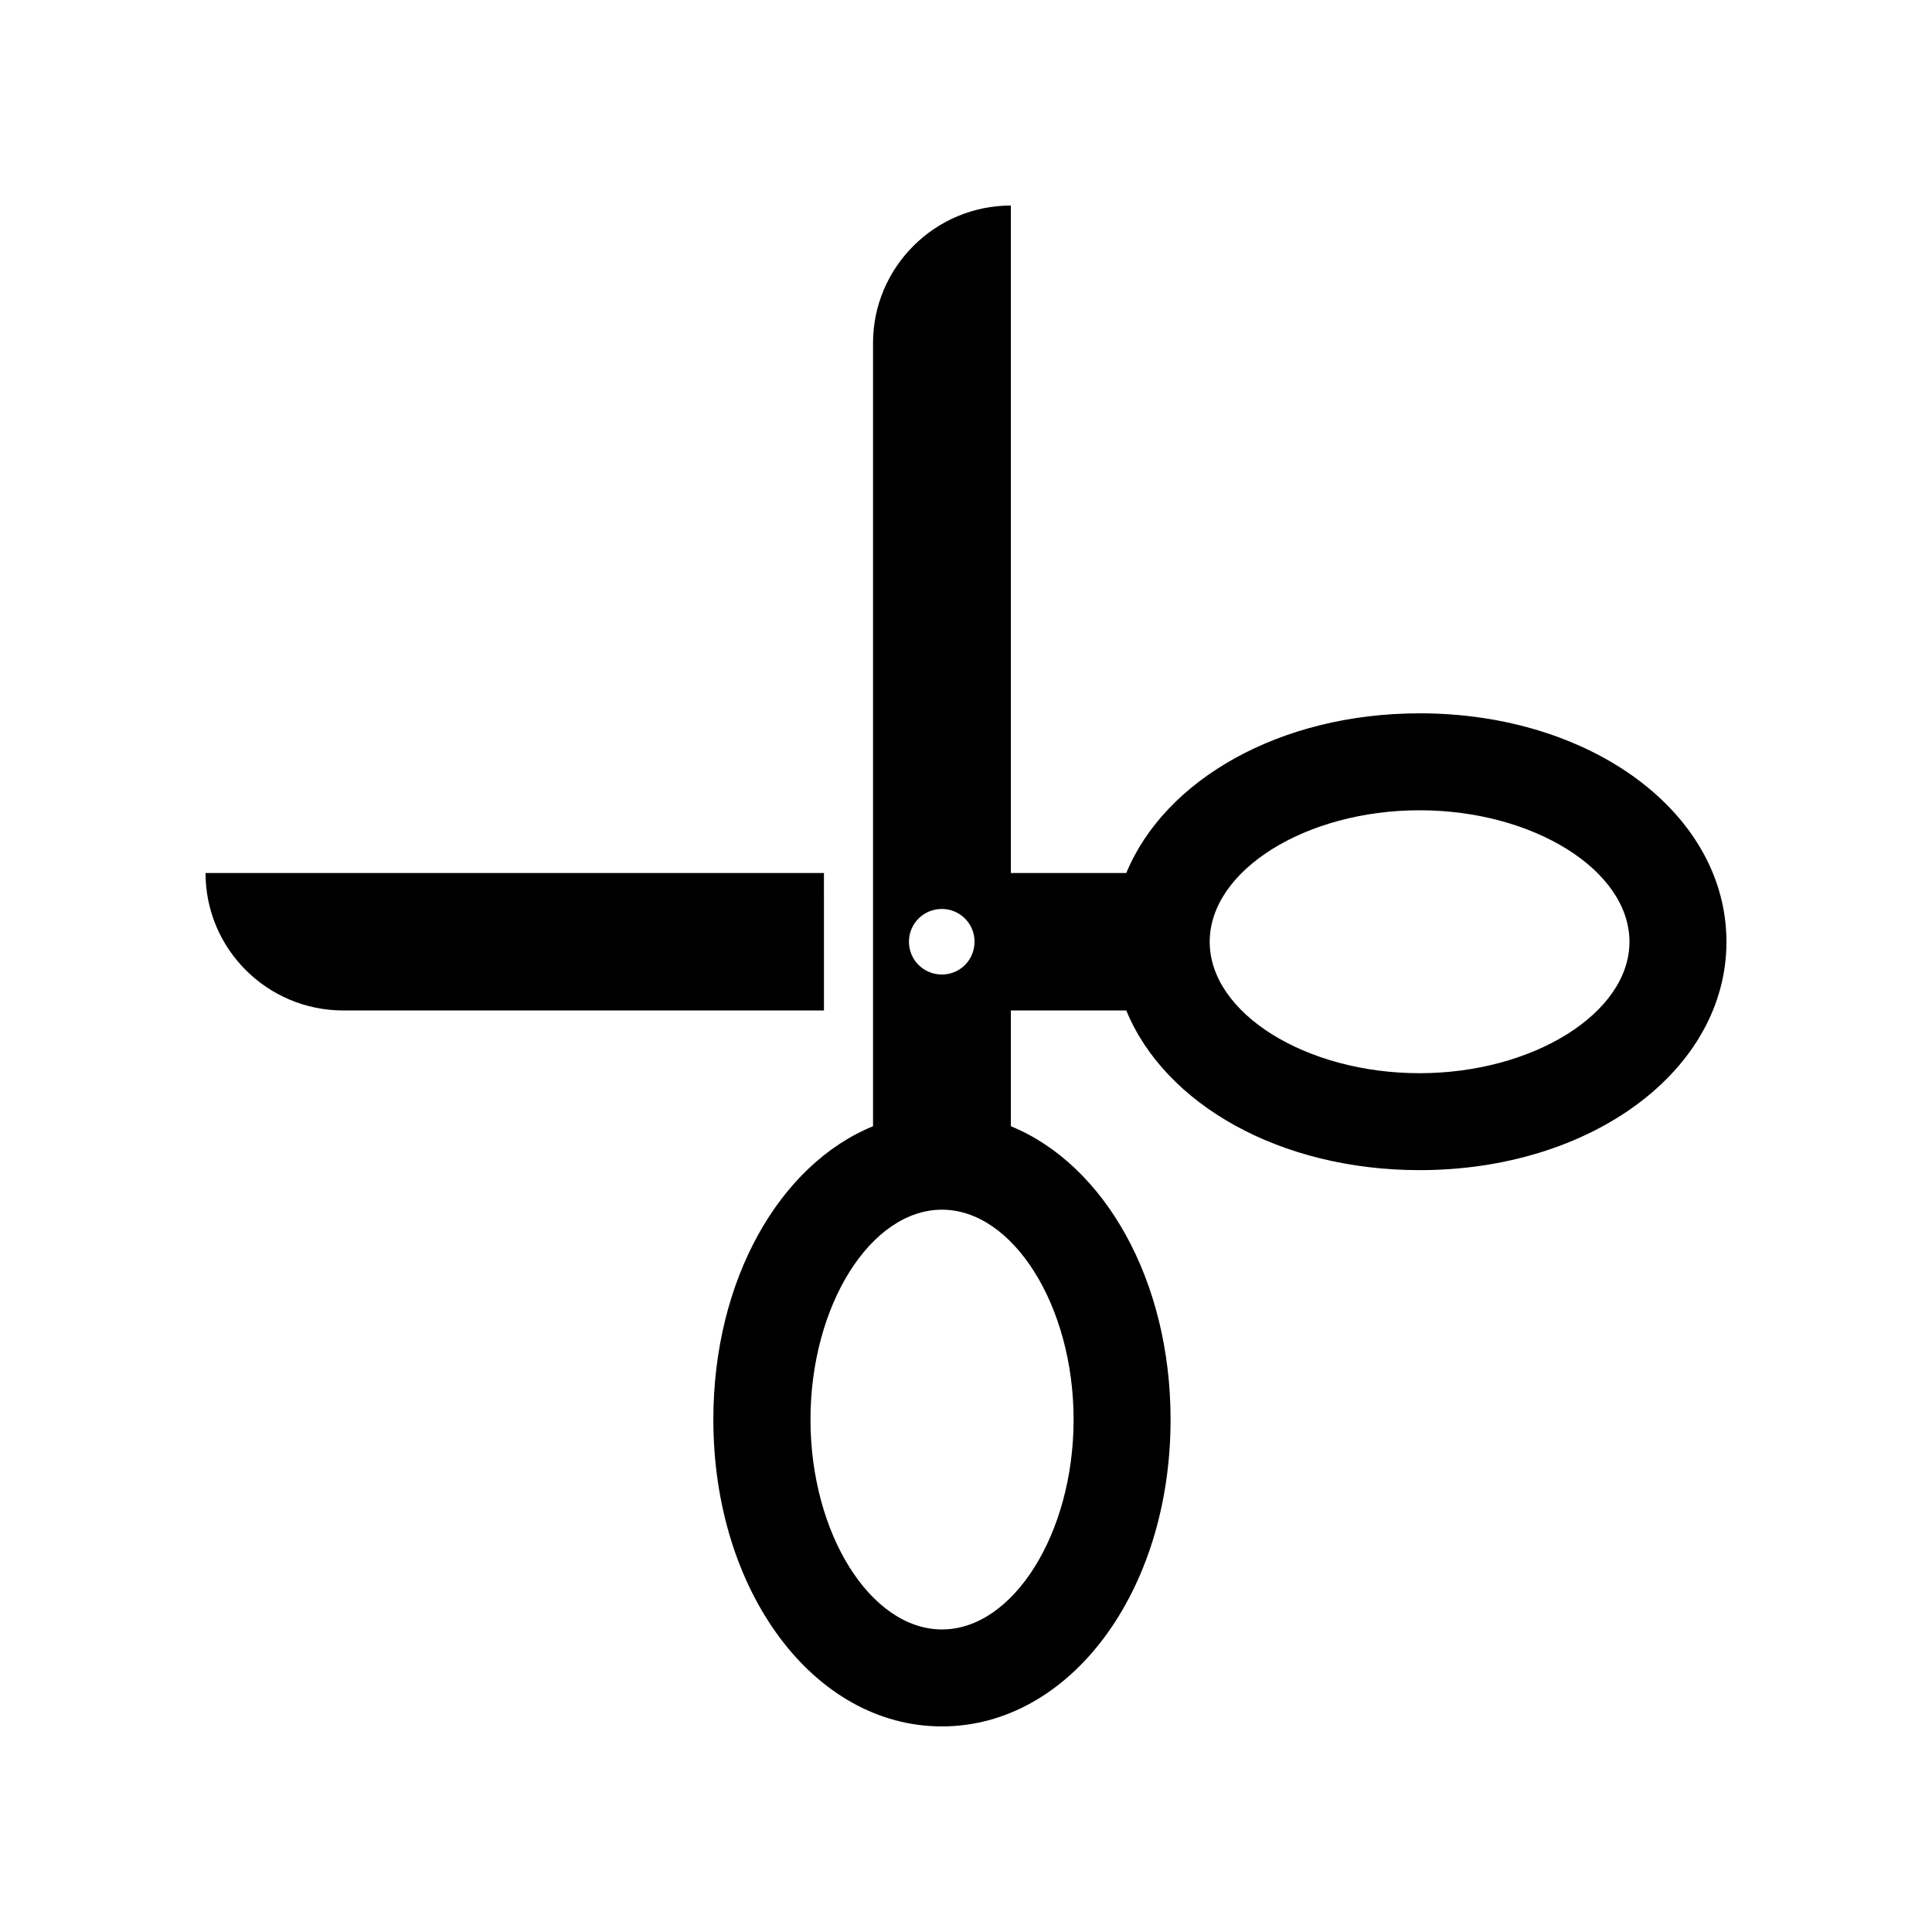
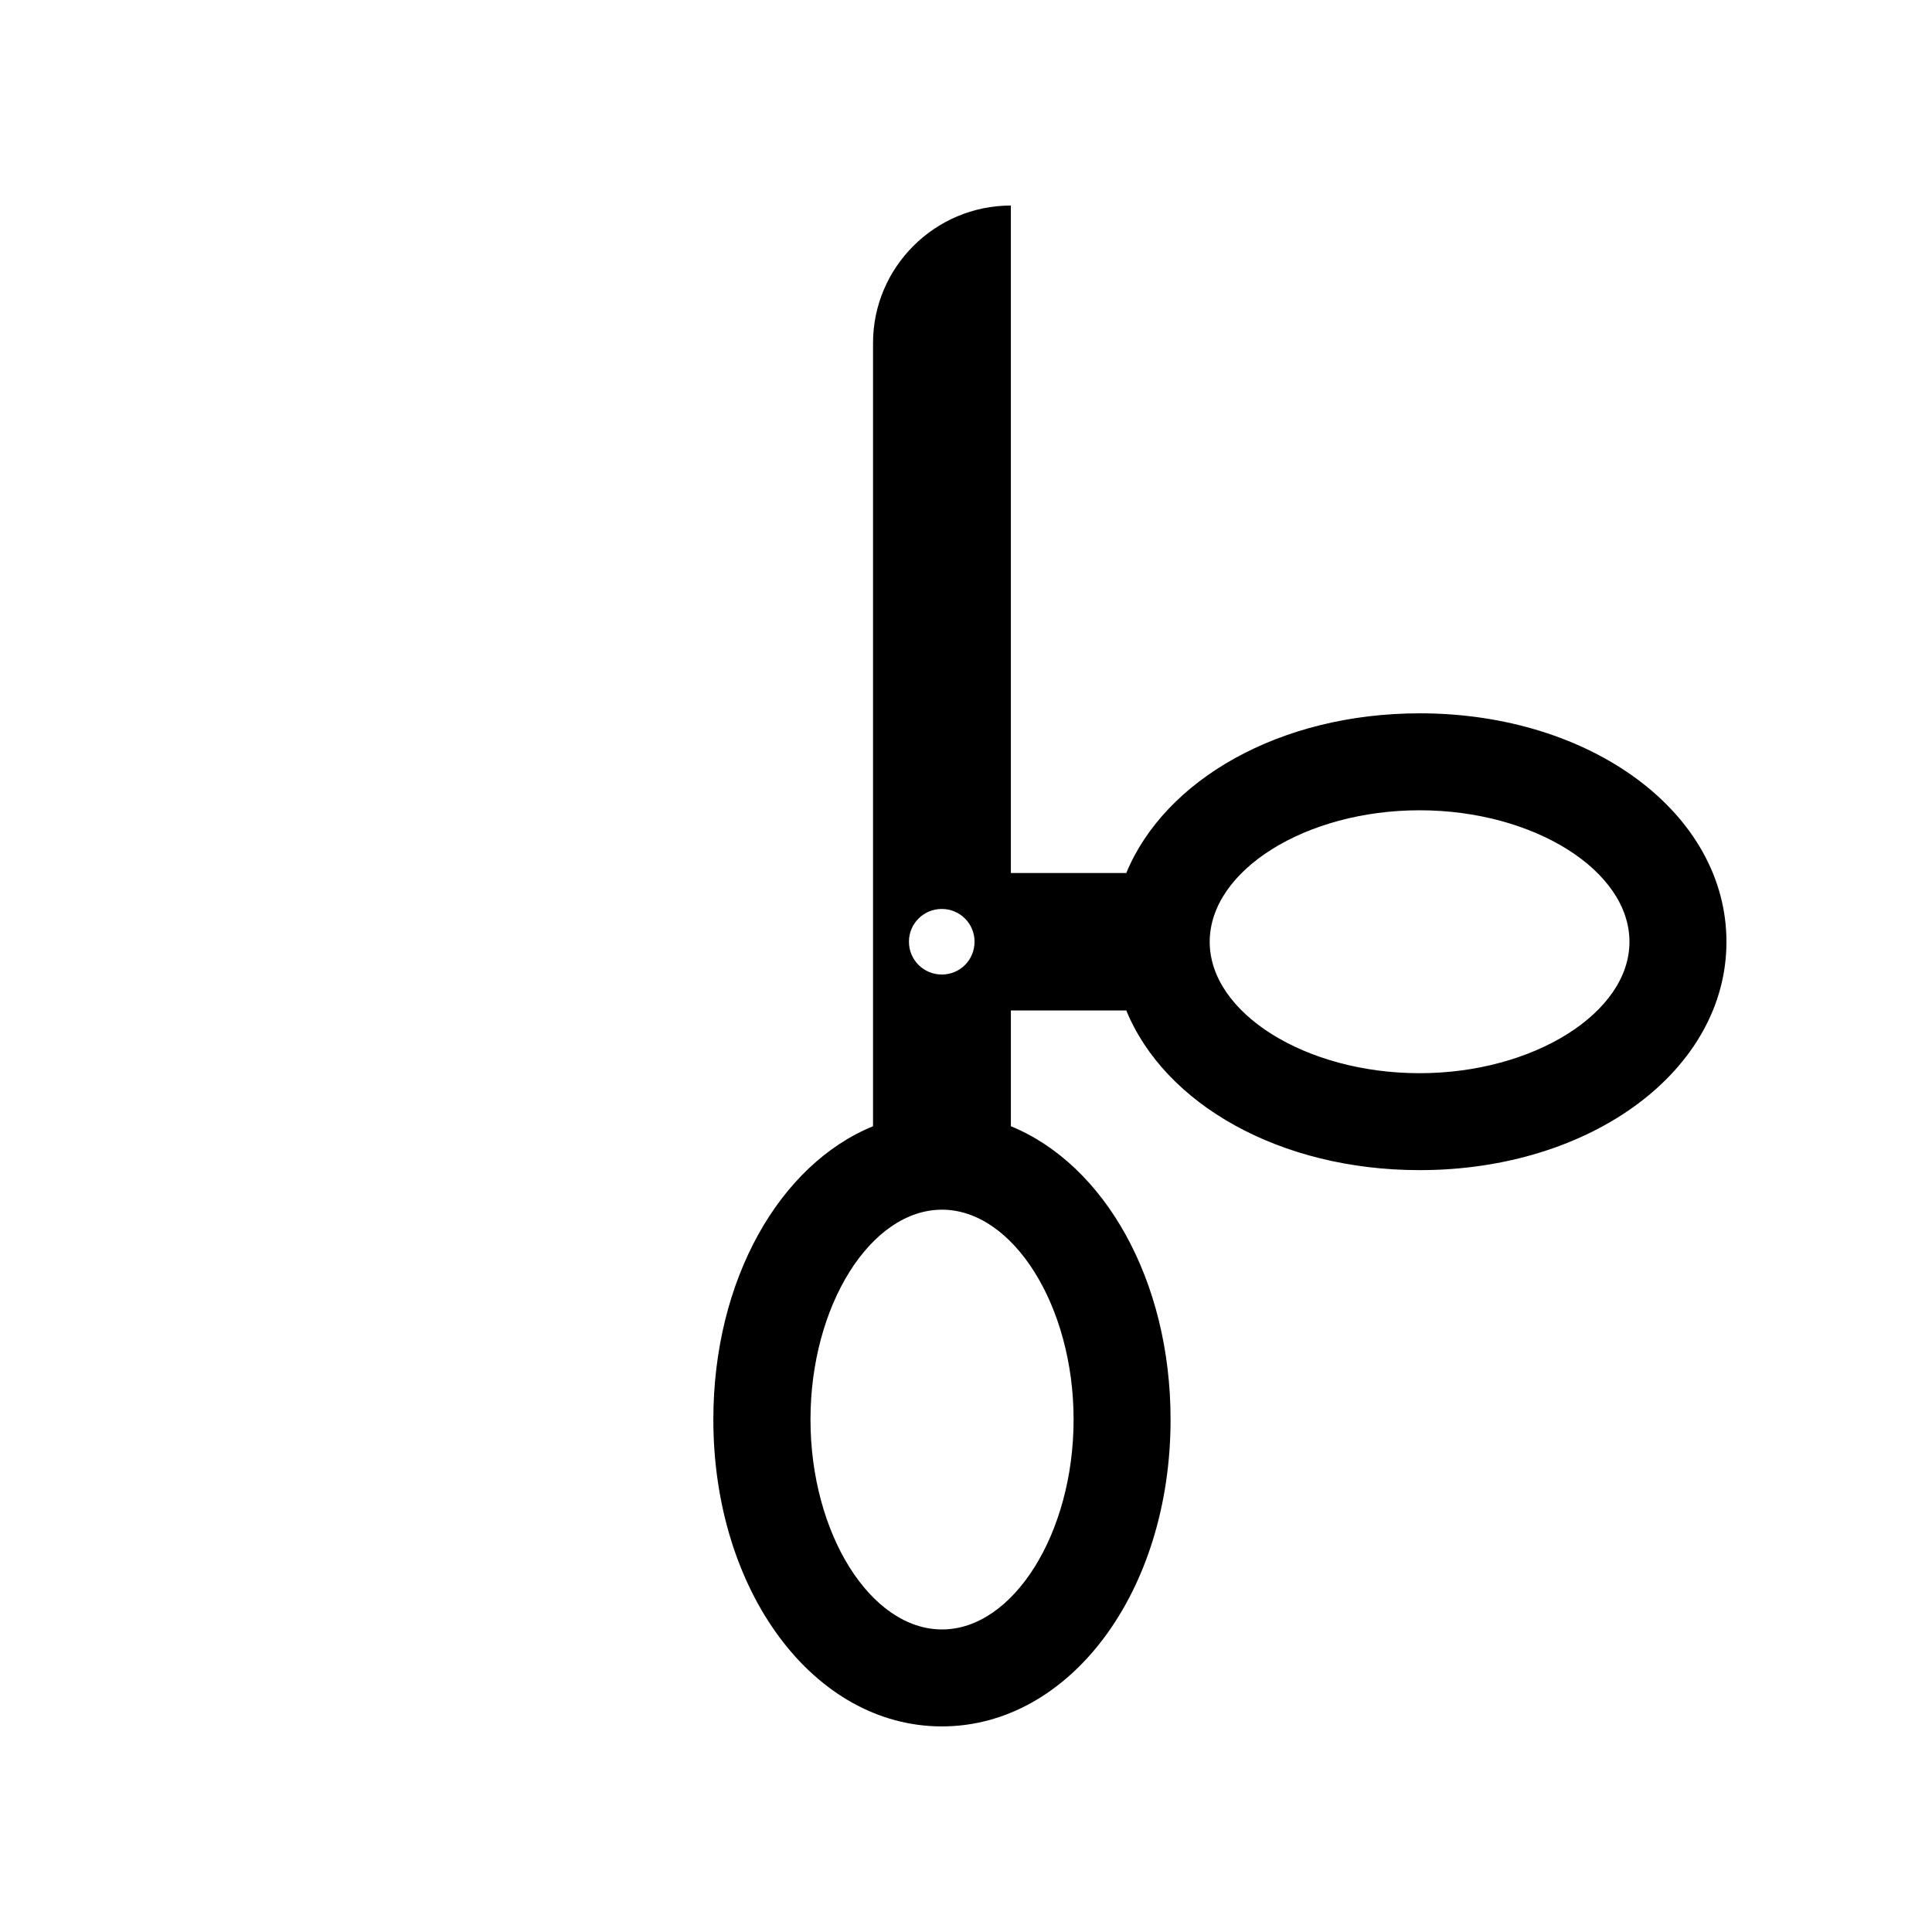
<svg xmlns="http://www.w3.org/2000/svg" fill="#000000" width="800px" height="800px" version="1.1" viewBox="144 144 512 512">
  <g>
-     <path d="m362.31 375.36h-163.84c0 20.152 16.375 36.426 36.527 36.426h127.36l-0.004-36.426z" />
    <path d="m520.21 333.04c-37.031 0-67.512 17.582-77.738 42.32h-30.582v-176.89c-20.152 0-36.527 16.375-36.527 36.426v207.57c-24.789 10.125-42.32 40.707-42.32 77.738 0.004 45.59 26.656 81.312 60.562 81.312 33.957 0 60.609-35.719 60.609-81.316 0-37.031-17.582-67.609-42.32-77.738v-30.684h30.582c10.176 24.836 40.707 42.32 77.738 42.32 45.594 0 81.316-26.551 81.316-60.508-0.004-34.004-35.727-60.555-81.32-60.555zm-126.61 51.84c4.785 0 8.664 3.879 8.664 8.664 0 4.887-3.879 8.715-8.664 8.715-4.789 0.004-8.719-3.824-8.719-8.711 0-4.836 3.93-8.668 8.719-8.668zm34.914 135.32c0 30.18-16.02 55.621-34.863 55.621-18.941 0-34.863-25.441-34.863-55.621 0-30.18 15.922-55.621 34.863-55.621 18.789 0 34.863 25.441 34.863 55.621zm91.691-91.793c-30.18 0-55.621-15.922-55.621-34.812 0-18.941 25.441-34.863 55.621-34.863 30.18 0 55.621 15.922 55.621 34.863 0 18.84-25.492 34.812-55.621 34.812z" />
  </g>
</svg>